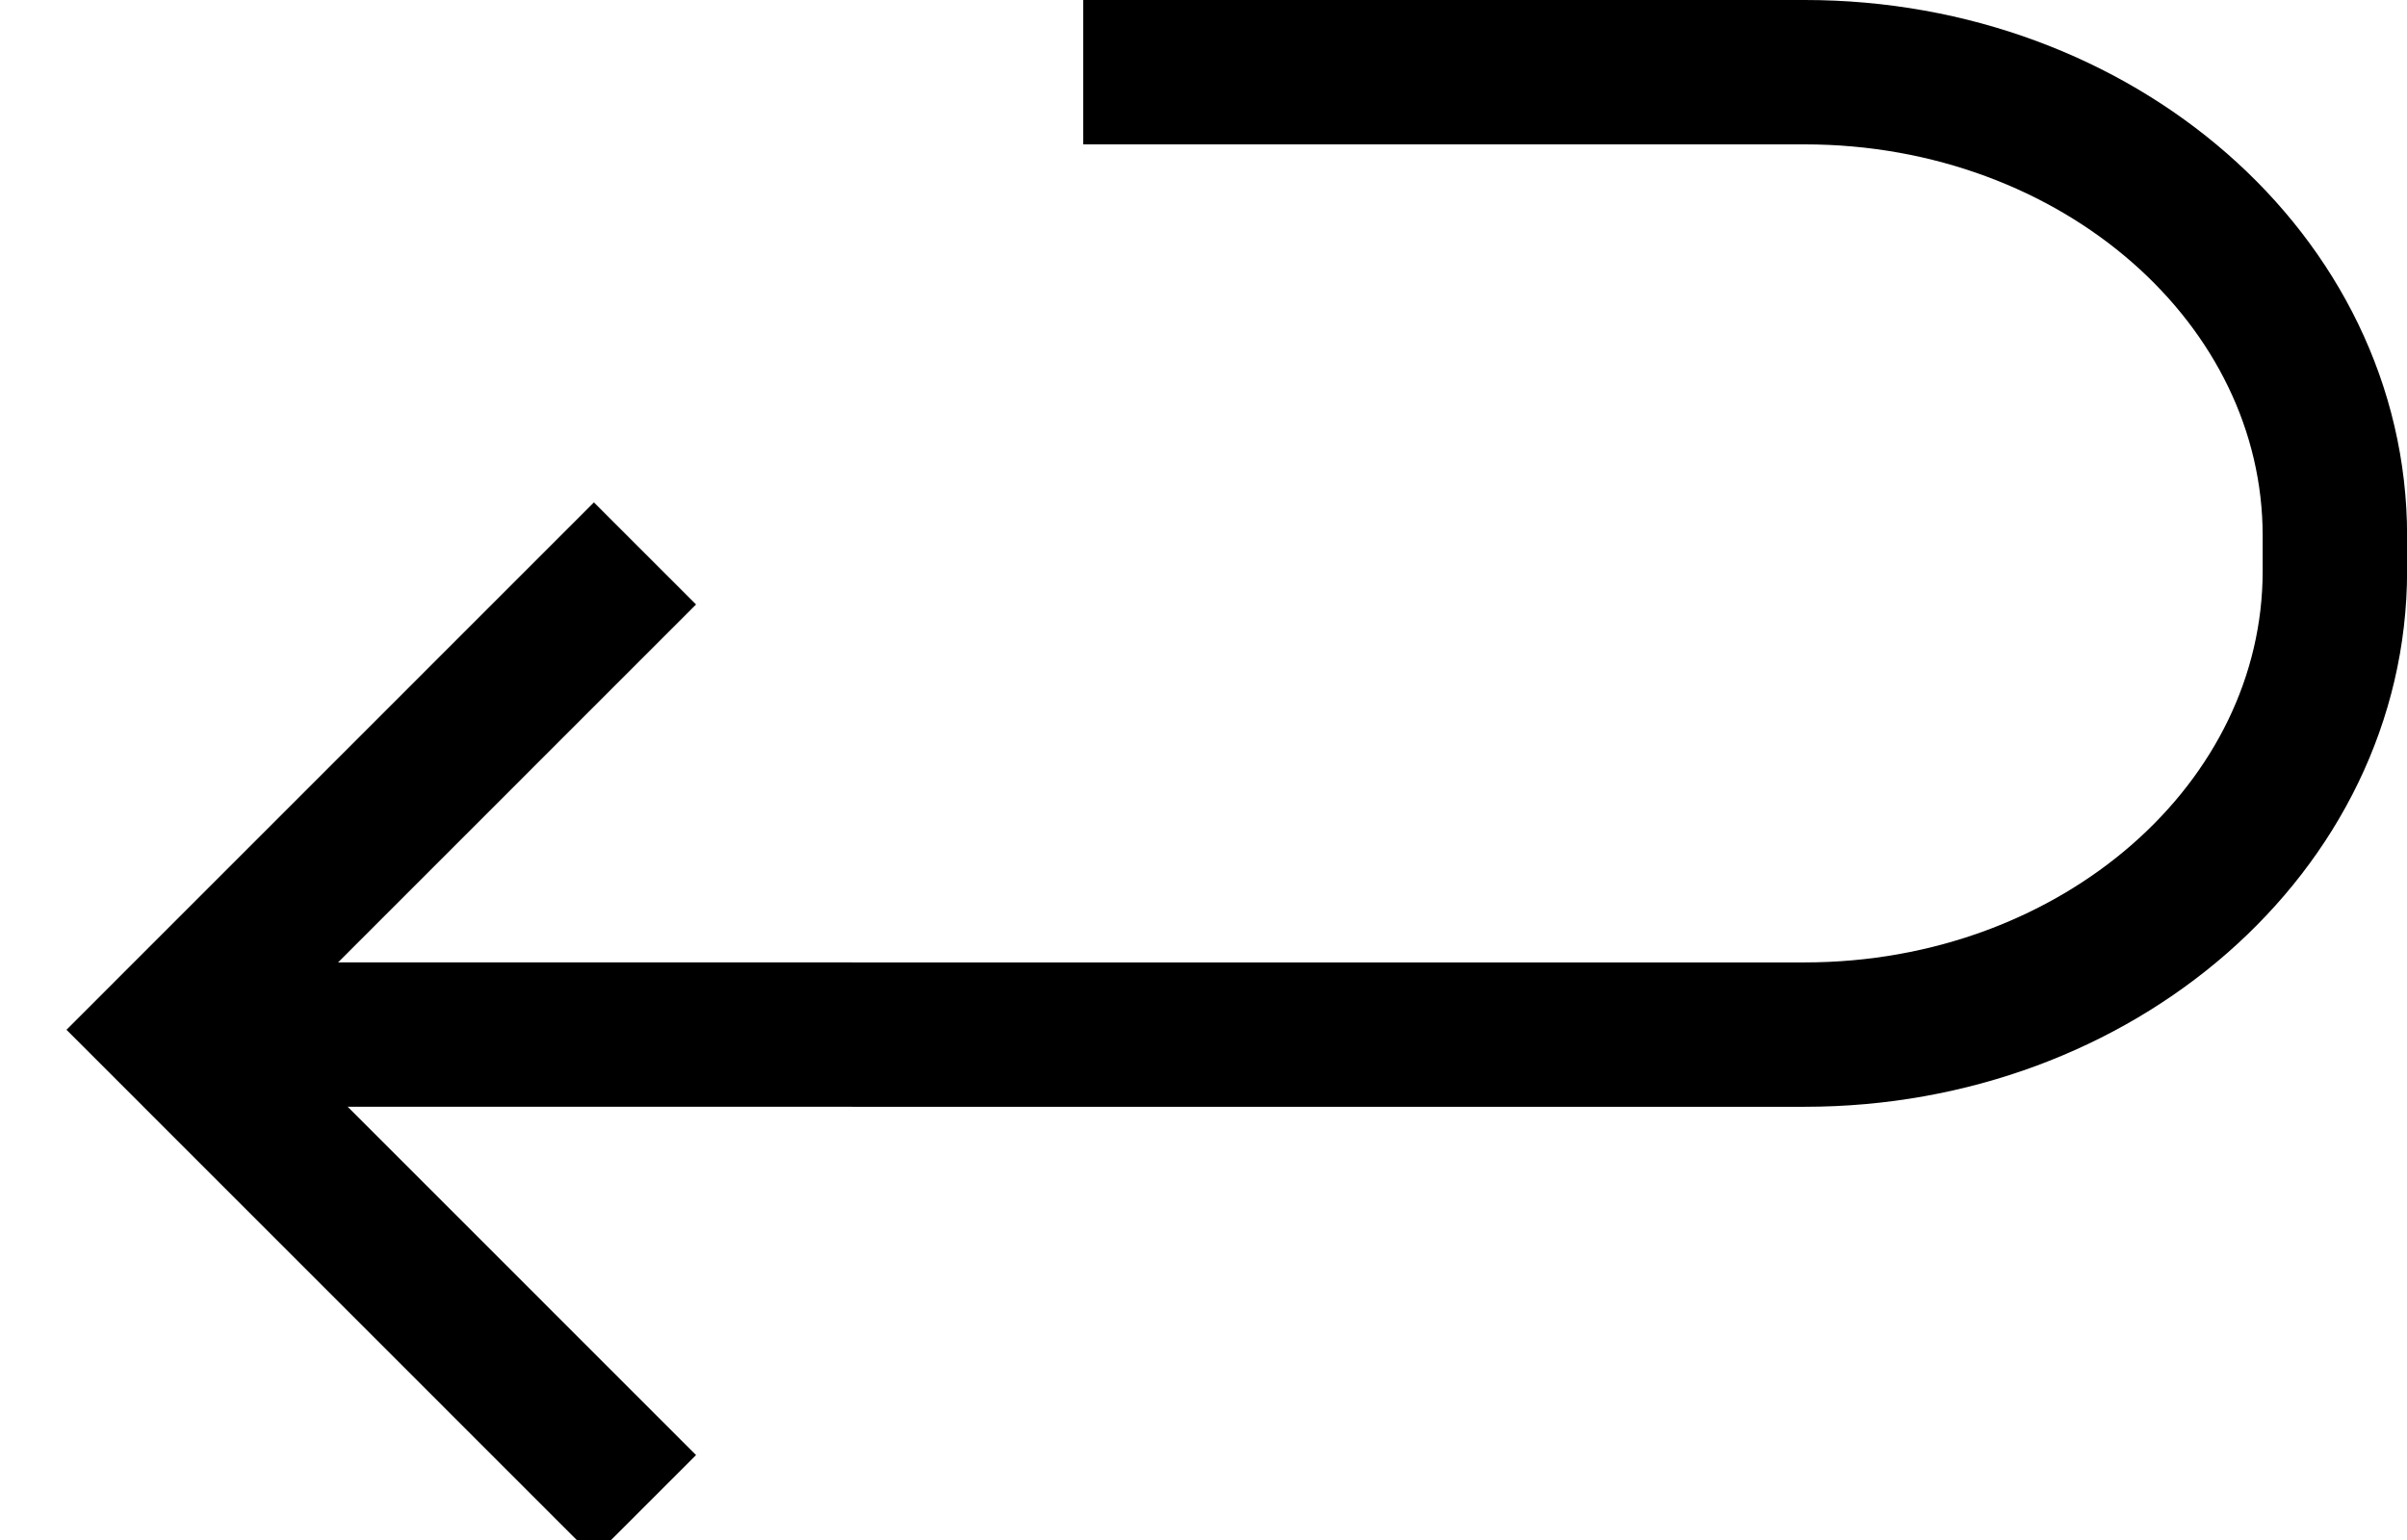
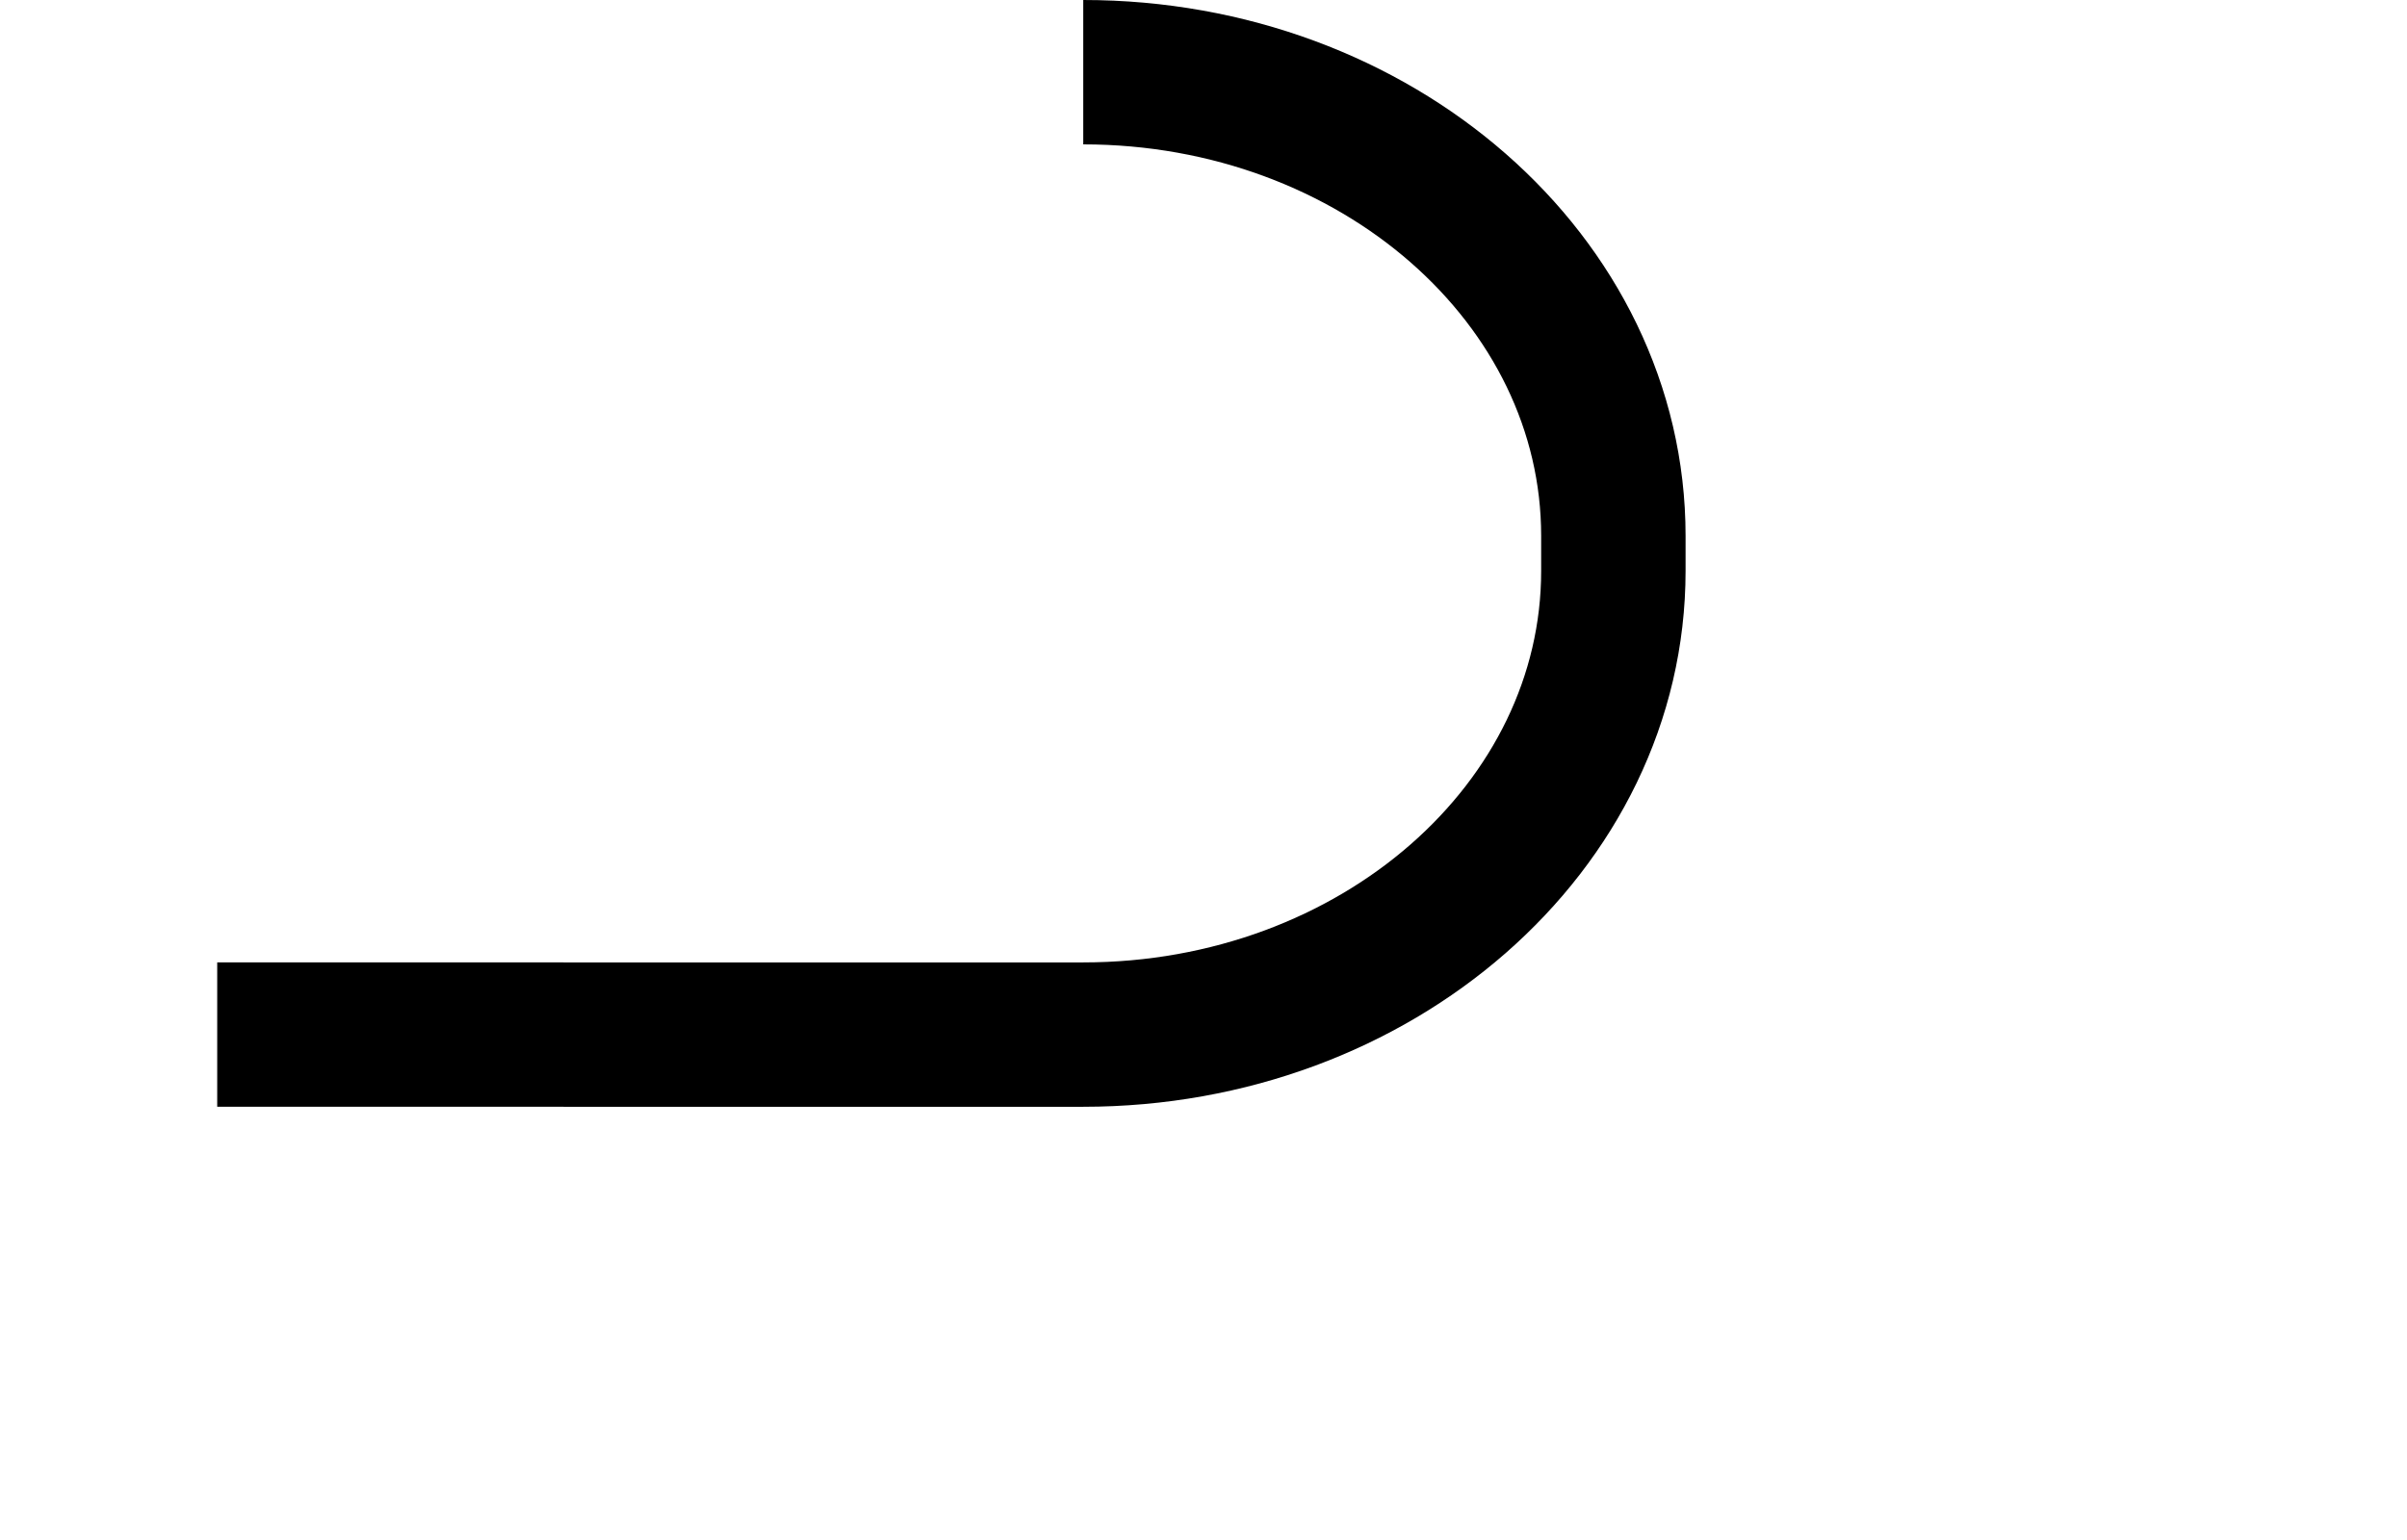
<svg xmlns="http://www.w3.org/2000/svg" version="1.1" x="0px" y="0px" width="25px" height="16px" viewBox="-0.69 0 25 16" enable-background="new -0.69 0 25 16" xml:space="preserve">
  <defs>
</defs>
-   <path fill="none" stroke="#000000" stroke-width="1.5" stroke-miterlimit="10" d="M10.561,0.75h7.494  c3.041,0,5.506,2.157,5.506,4.818v0.363c0,2.661-2.465,4.818-5.506,4.818H1.566" />
-   <polyline fill="none" stroke="#000000" stroke-width="1.5" stroke-miterlimit="10" points="6.009,15.648 1.061,10.699 6.009,5.75   " />
+   <path fill="none" stroke="#000000" stroke-width="1.5" stroke-miterlimit="10" d="M10.561,0.75c3.041,0,5.506,2.157,5.506,4.818v0.363c0,2.661-2.465,4.818-5.506,4.818H1.566" />
</svg>